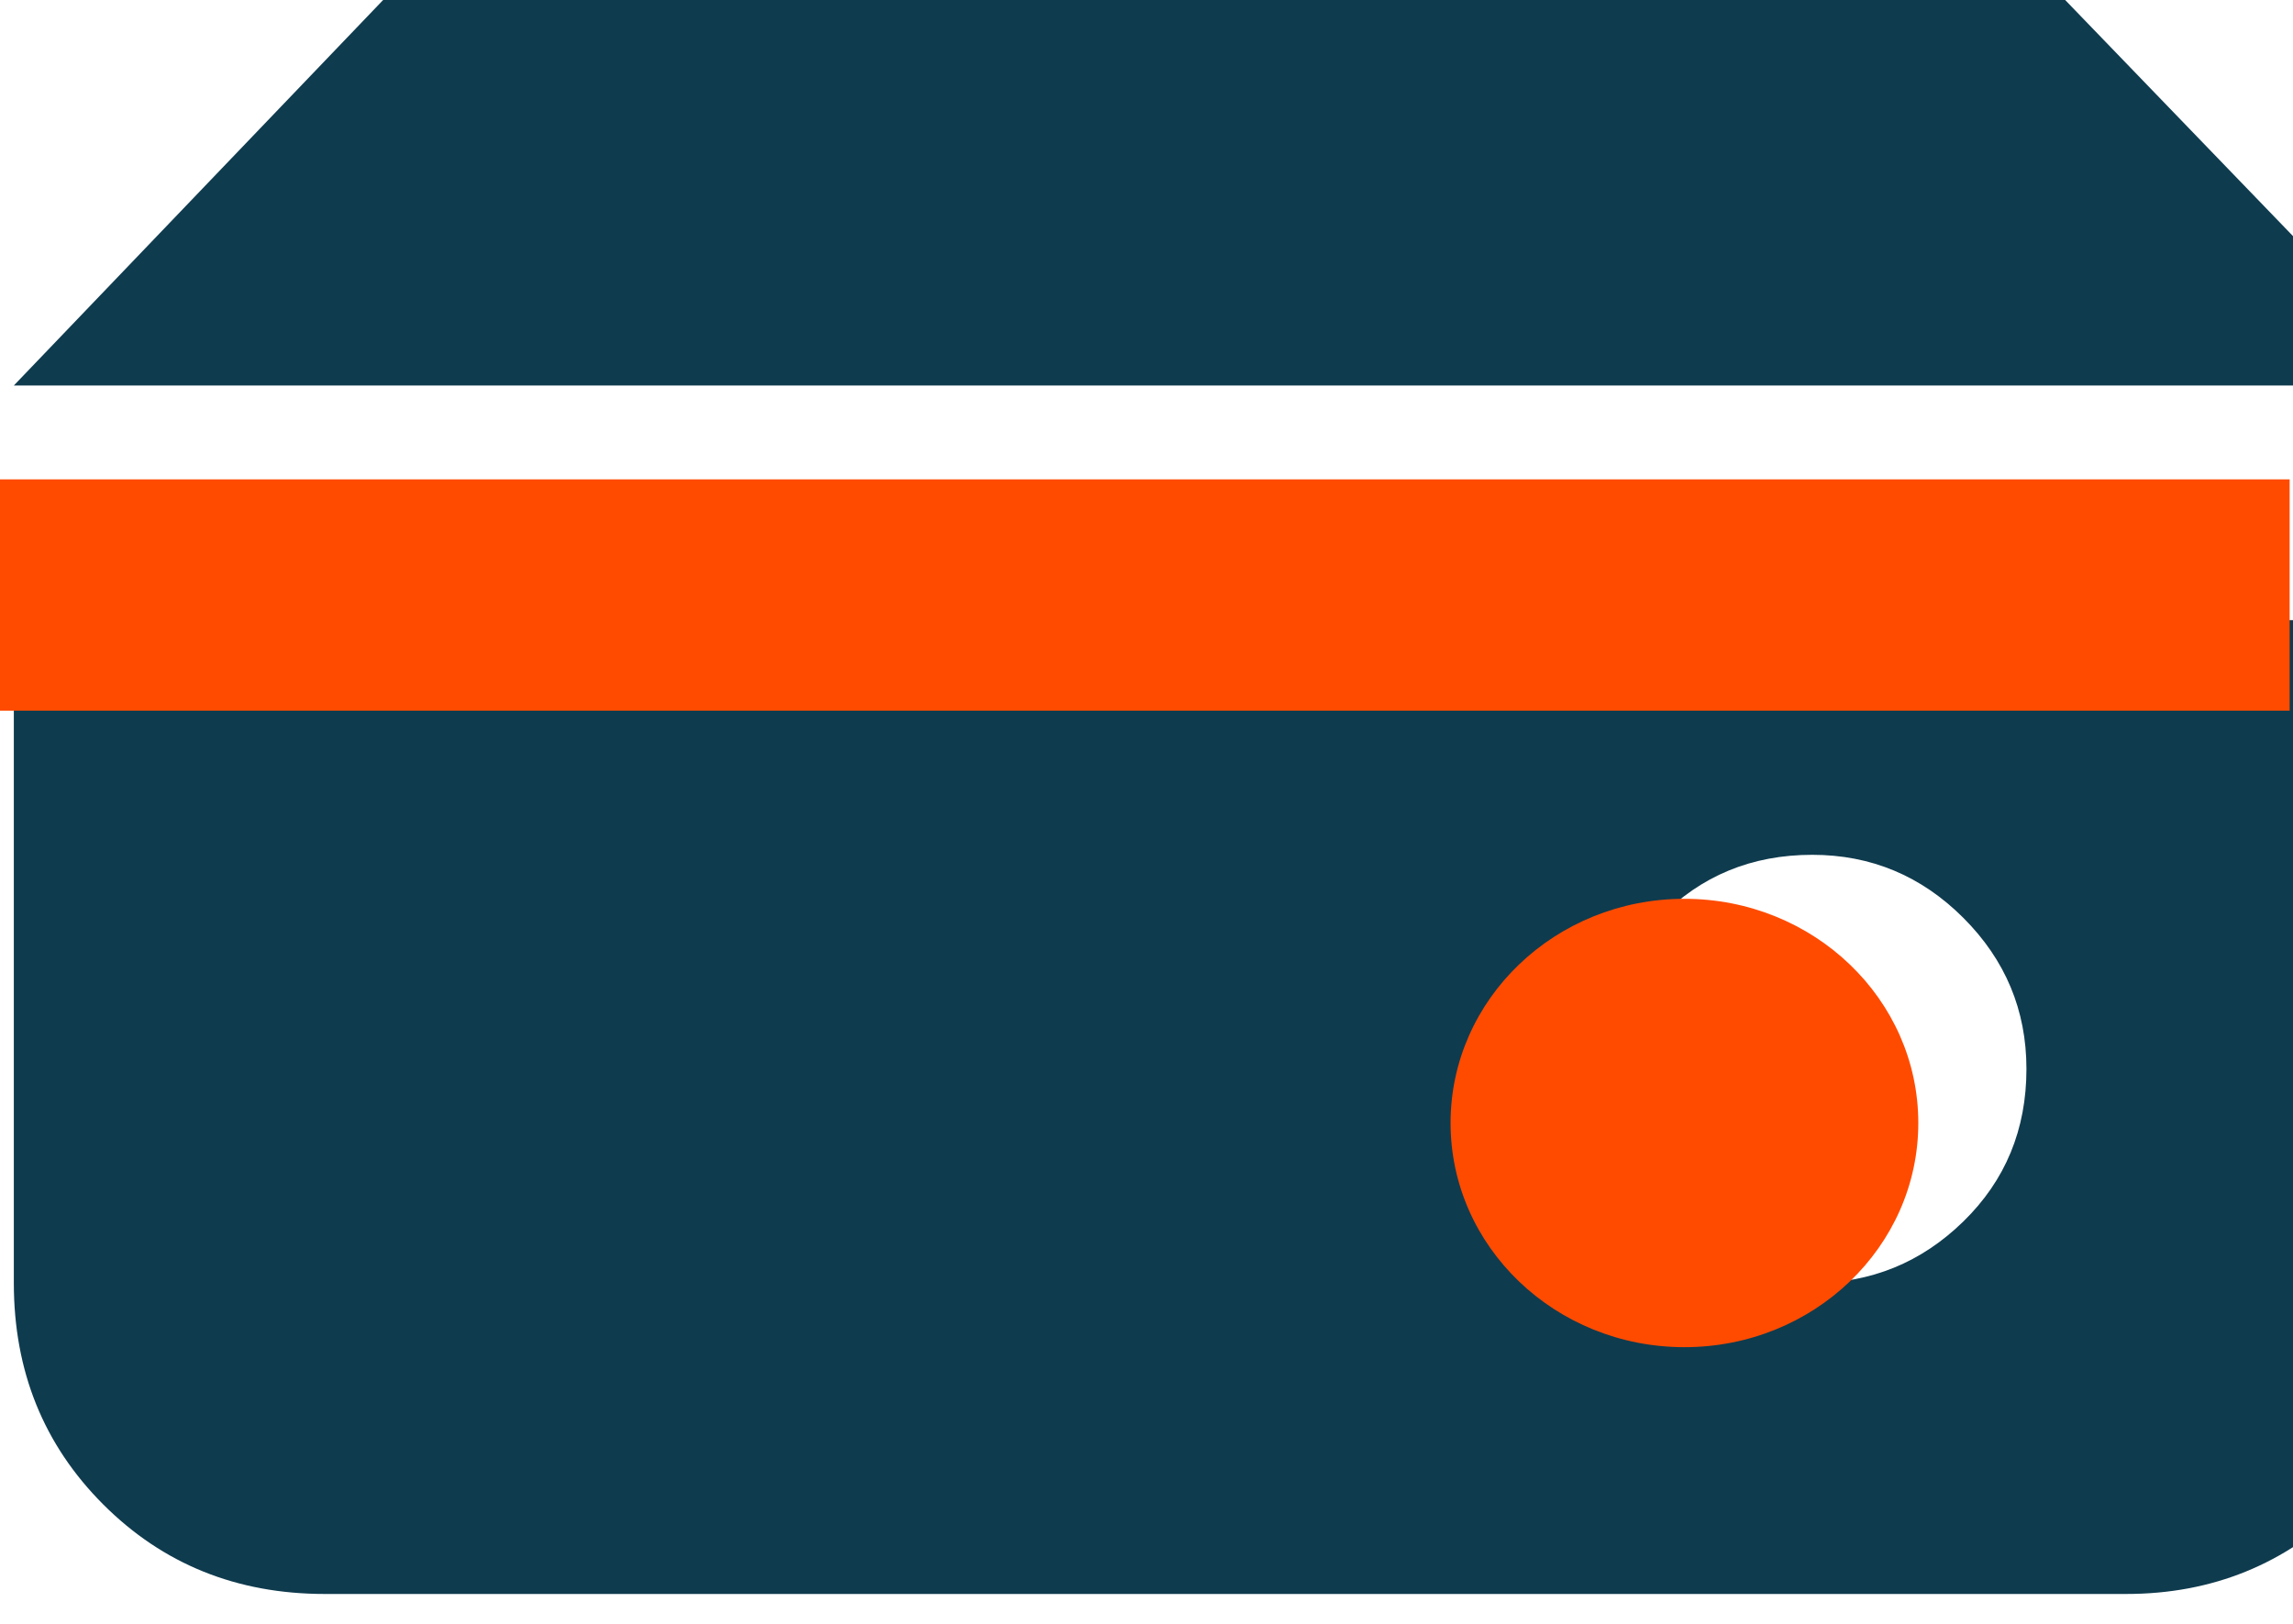
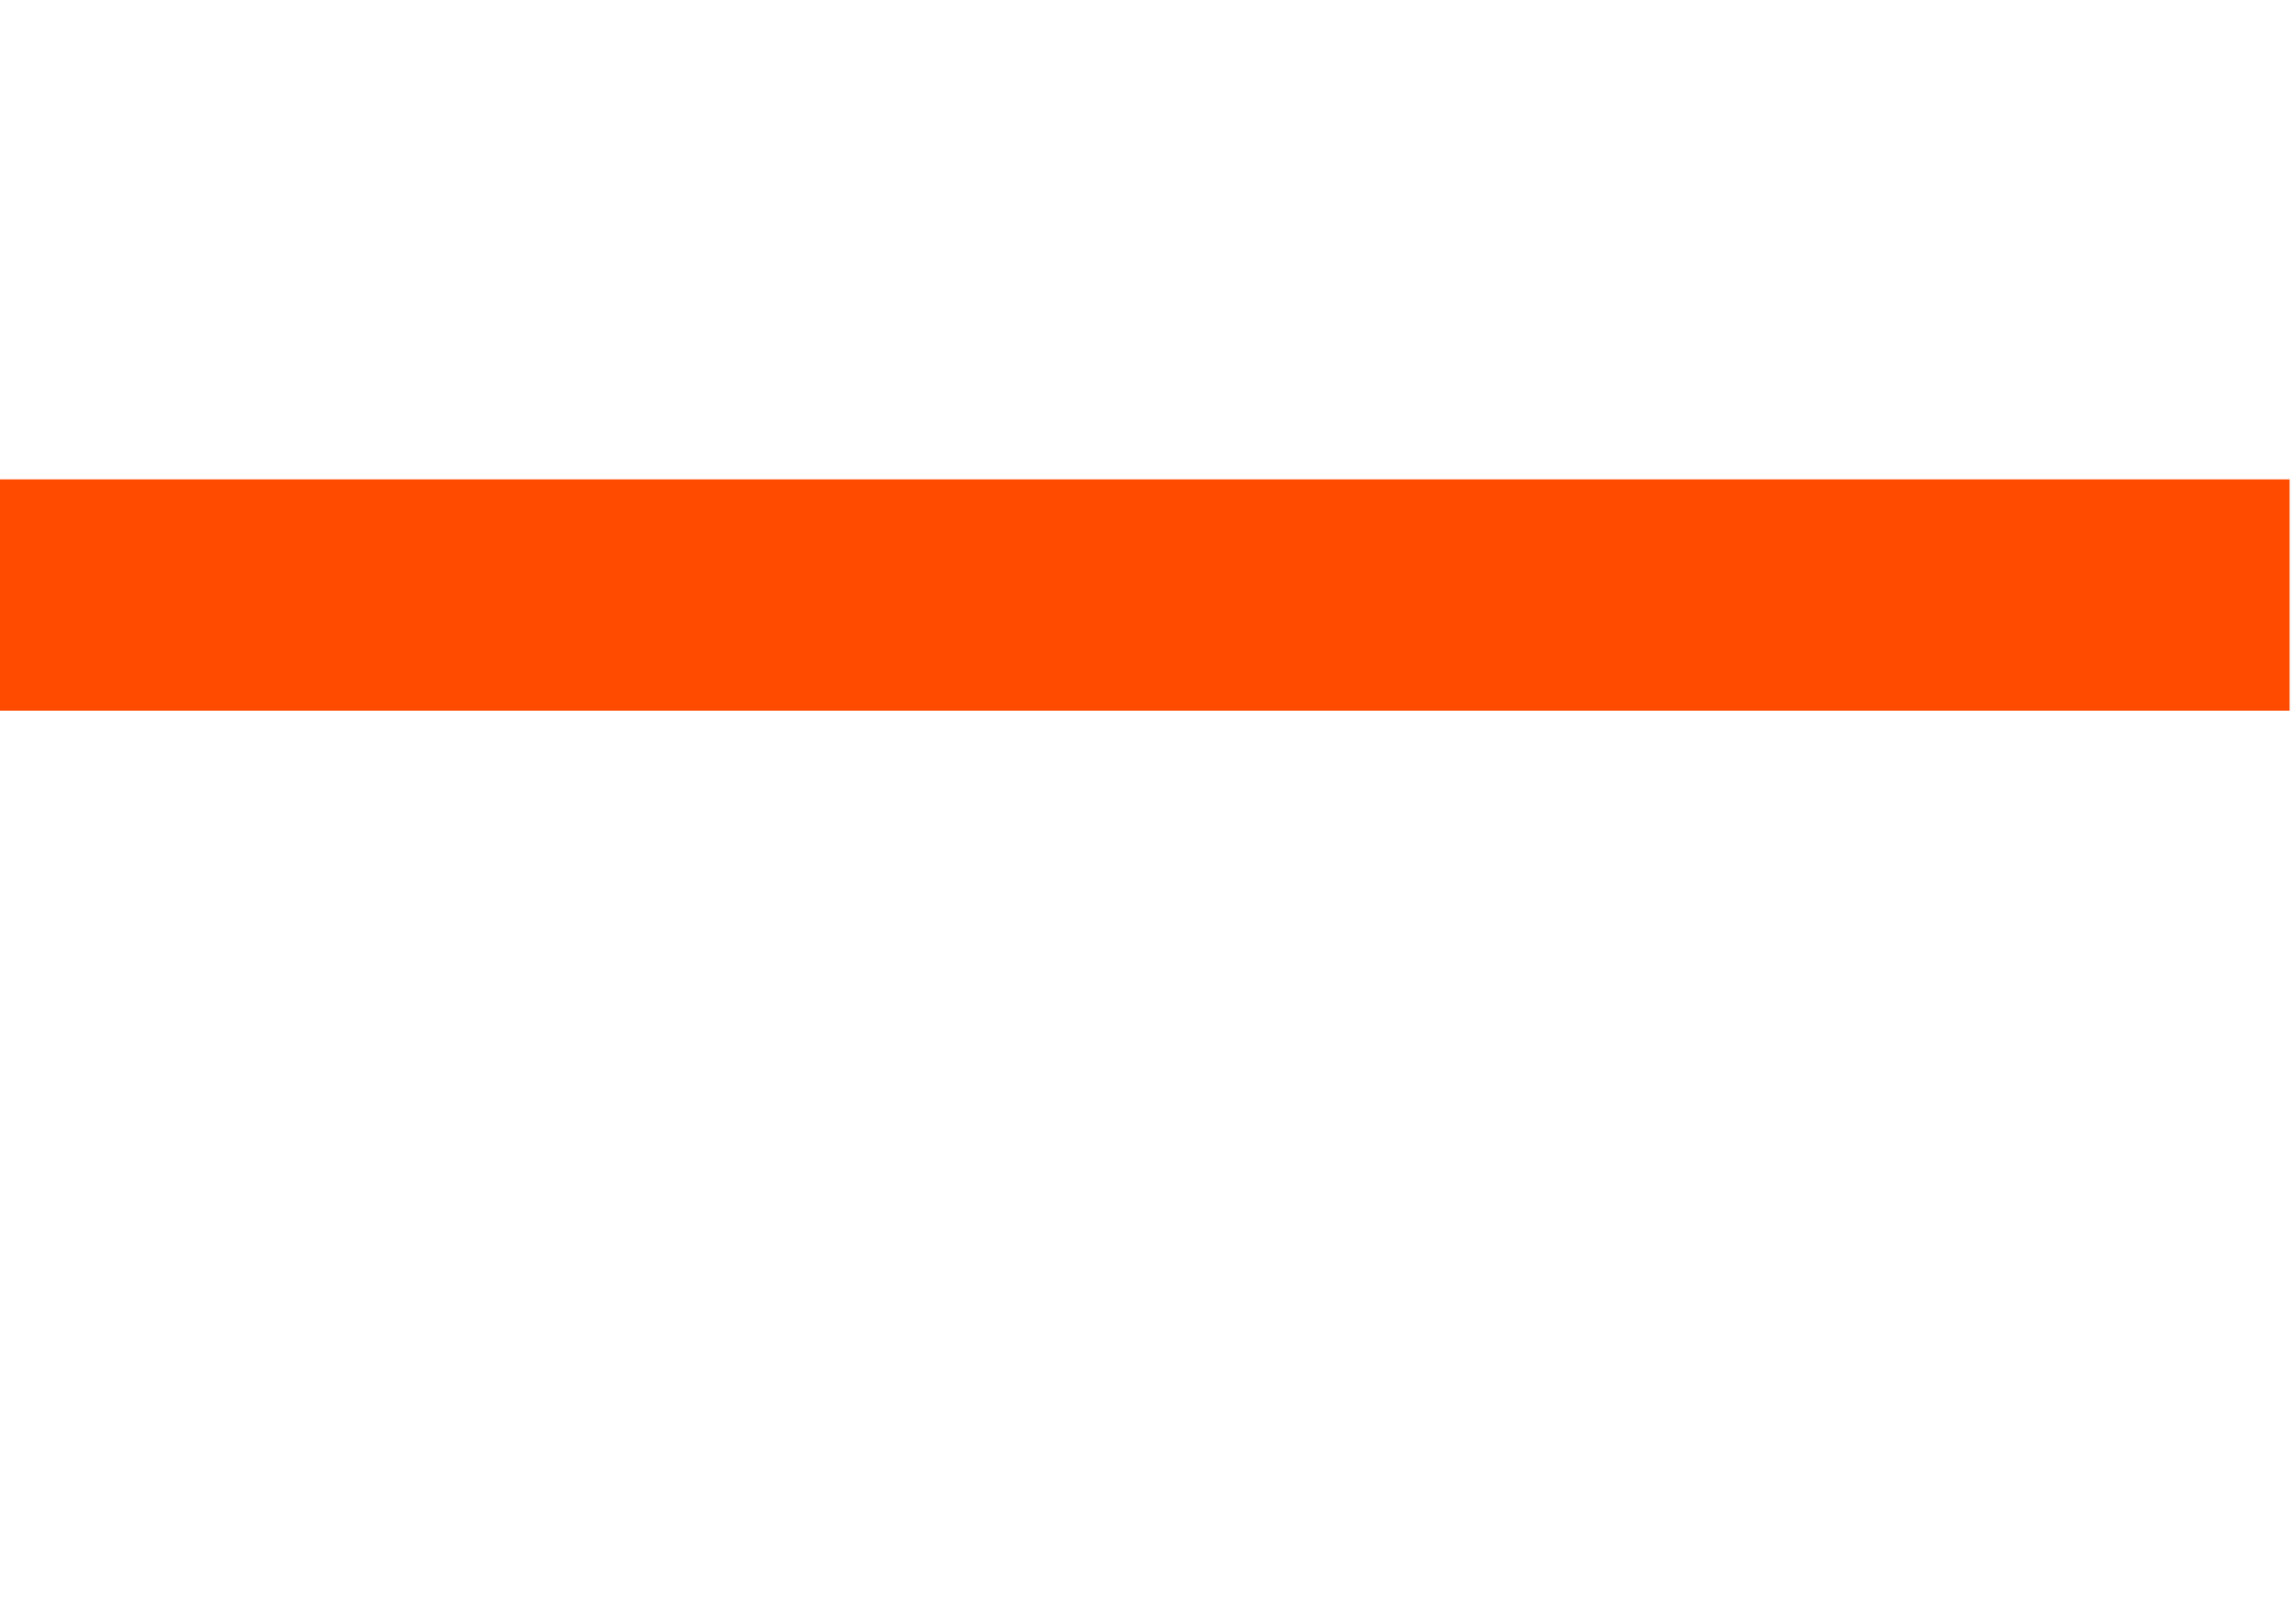
<svg xmlns="http://www.w3.org/2000/svg" width="5.471mm" height="3.876mm" viewBox="0 0 5.471 3.876" version="1.1" id="svg1" xml:space="preserve">
  <defs id="defs1" />
  <g id="layer1" transform="translate(-102.301,-146.493)">
    <g style="fill:#0f3b4e" id="g1" transform="matrix(0.007,0,0,0.007,101.865,151.606)">
-       <path d="m 680,-293 q 30,0 51.5,-21 21.5,-21 21.5,-52 0,-30 -21.5,-51.5 Q 710,-439 680,-439 q -31,0 -52,21.5 -21,21.5 -21,51.5 0,31 21,52 21,21 52,21 z M 67,-599 203,-741 q 15,-16 34.5,-24 19.5,-8 40.5,-8 h 403 q 21,0 40.5,8 19.5,8 34.5,24 l 137,142 z m 106,412 q -45,0 -75.5,-30.5 Q 67,-248 67,-293 v -226 h 826 v 226 q 0,45 -31,75.5 -31,30.5 -75,30.5 z" id="path1" />
-     </g>
+       </g>
    <rect style="fill:#ff4b00;fill-opacity:1;stroke-width:0.265" id="rect2" width="5.463" height="0.552" x="102.301" y="147.637" />
-     <ellipse style="fill:#ff4b00;fill-opacity:1;stroke-width:0.265" id="path2" cx="106.32" cy="149.173" rx="0.558" ry="0.535" />
-     <circle style="fill:#ff4b00;fill-opacity:1;stroke-width:0.265" id="path3" cx="106.453" cy="149.351" r="0.035" />
  </g>
</svg>